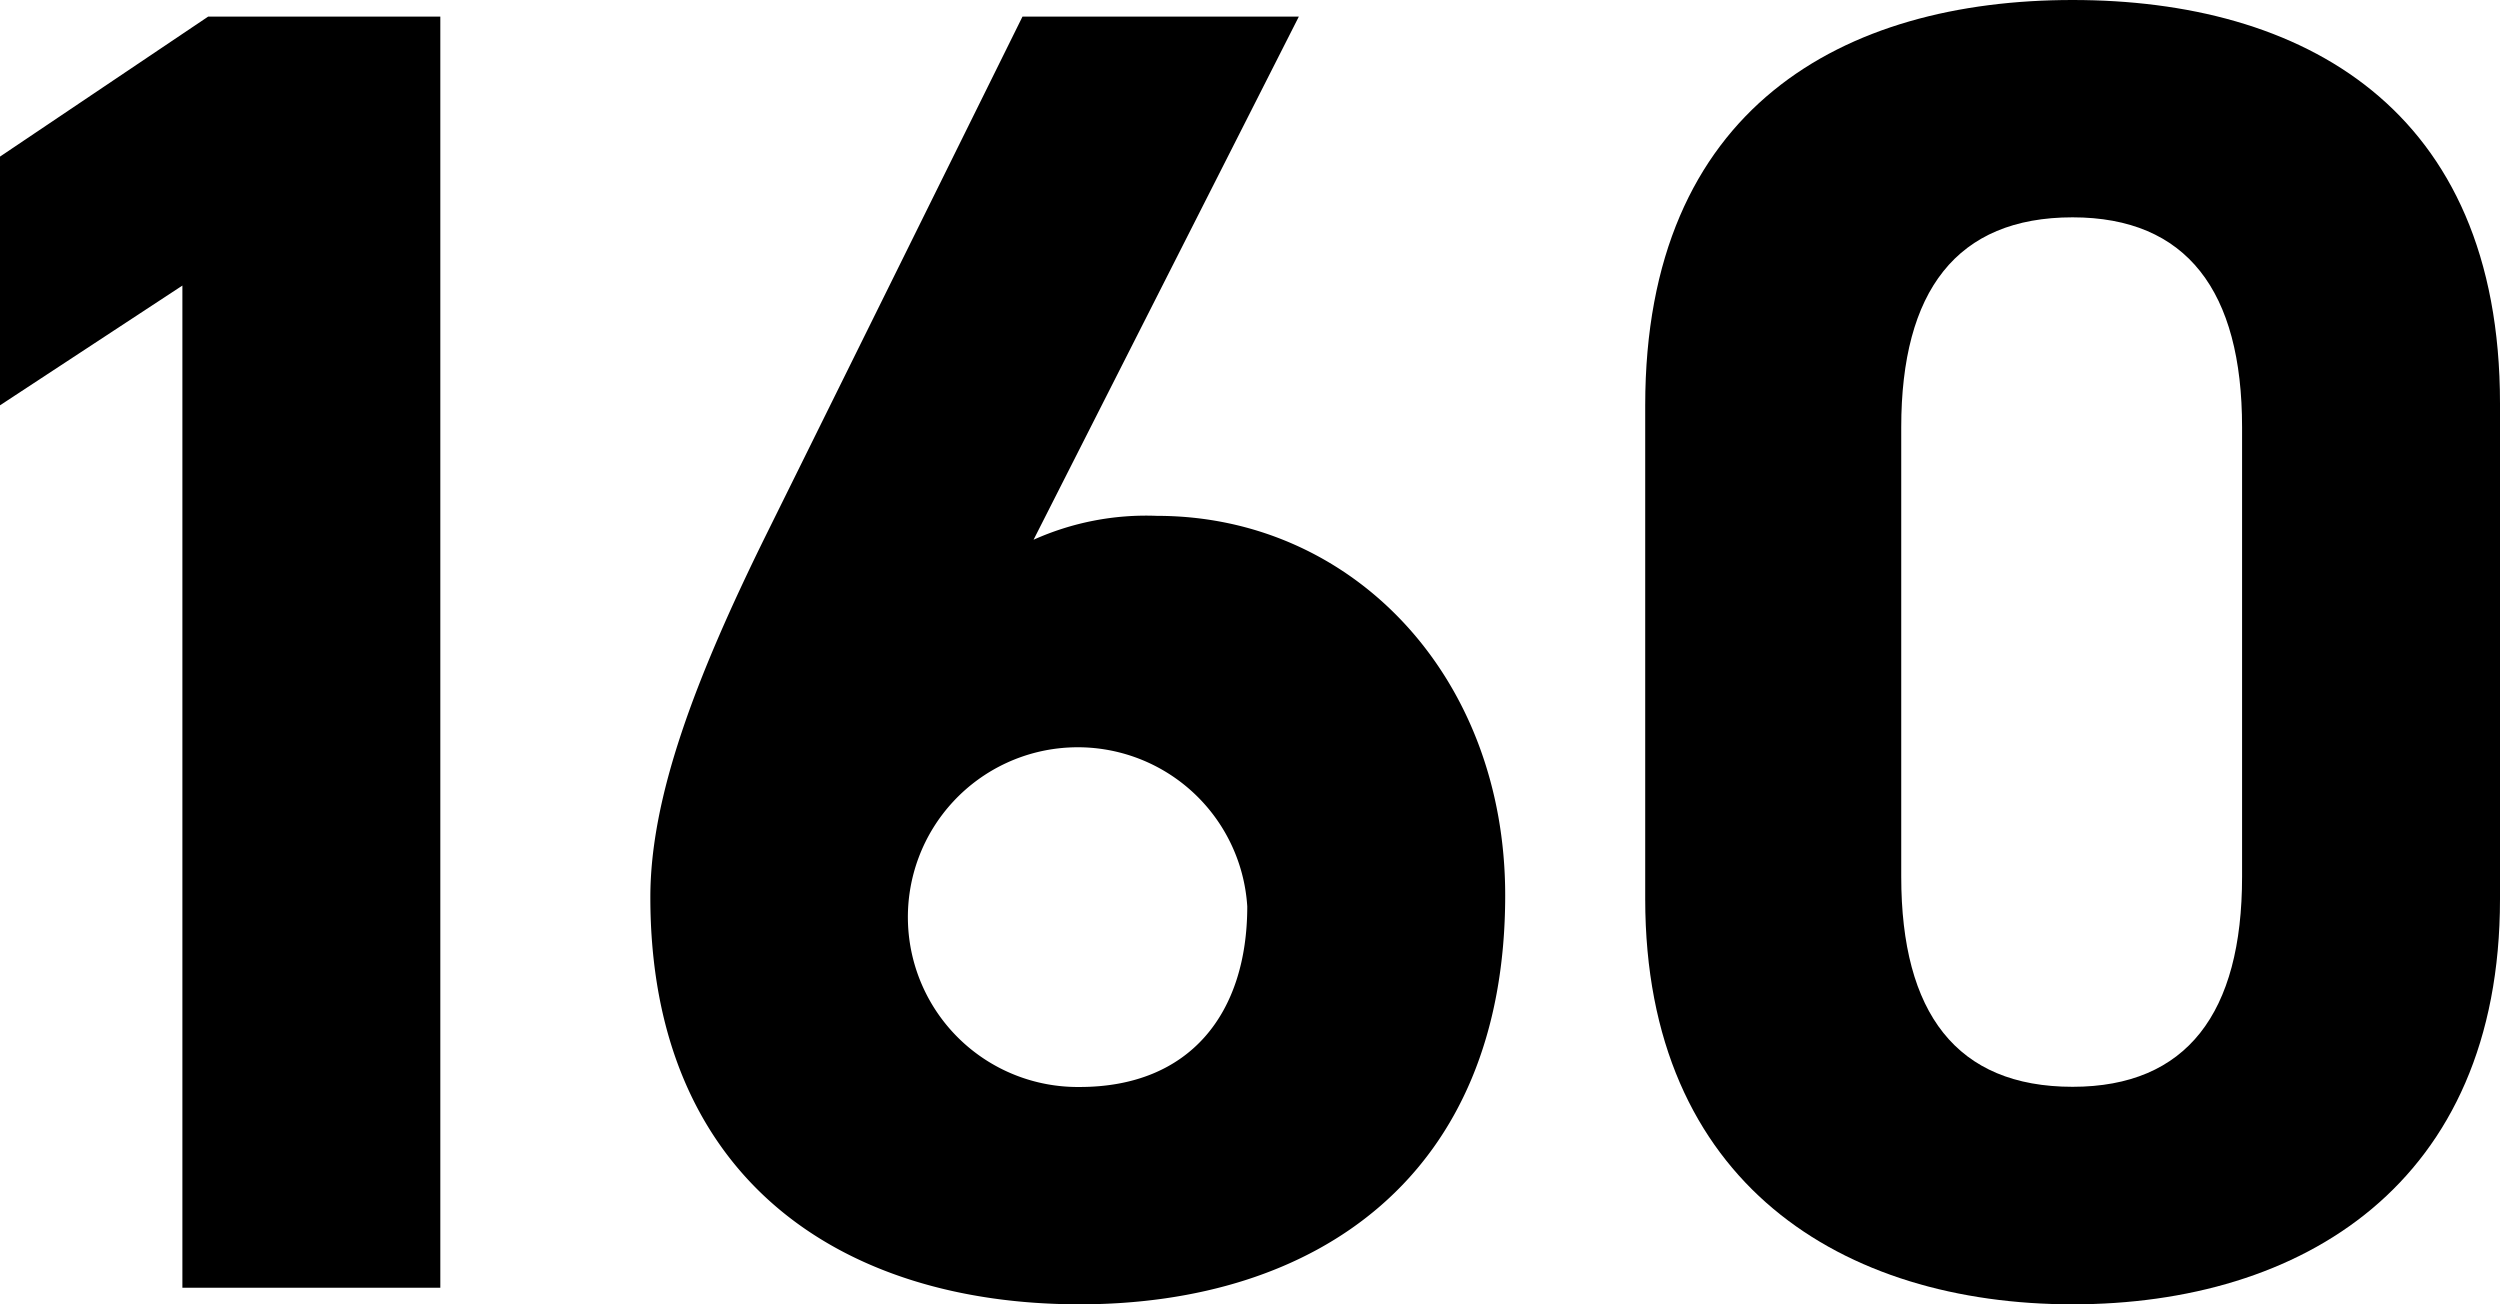
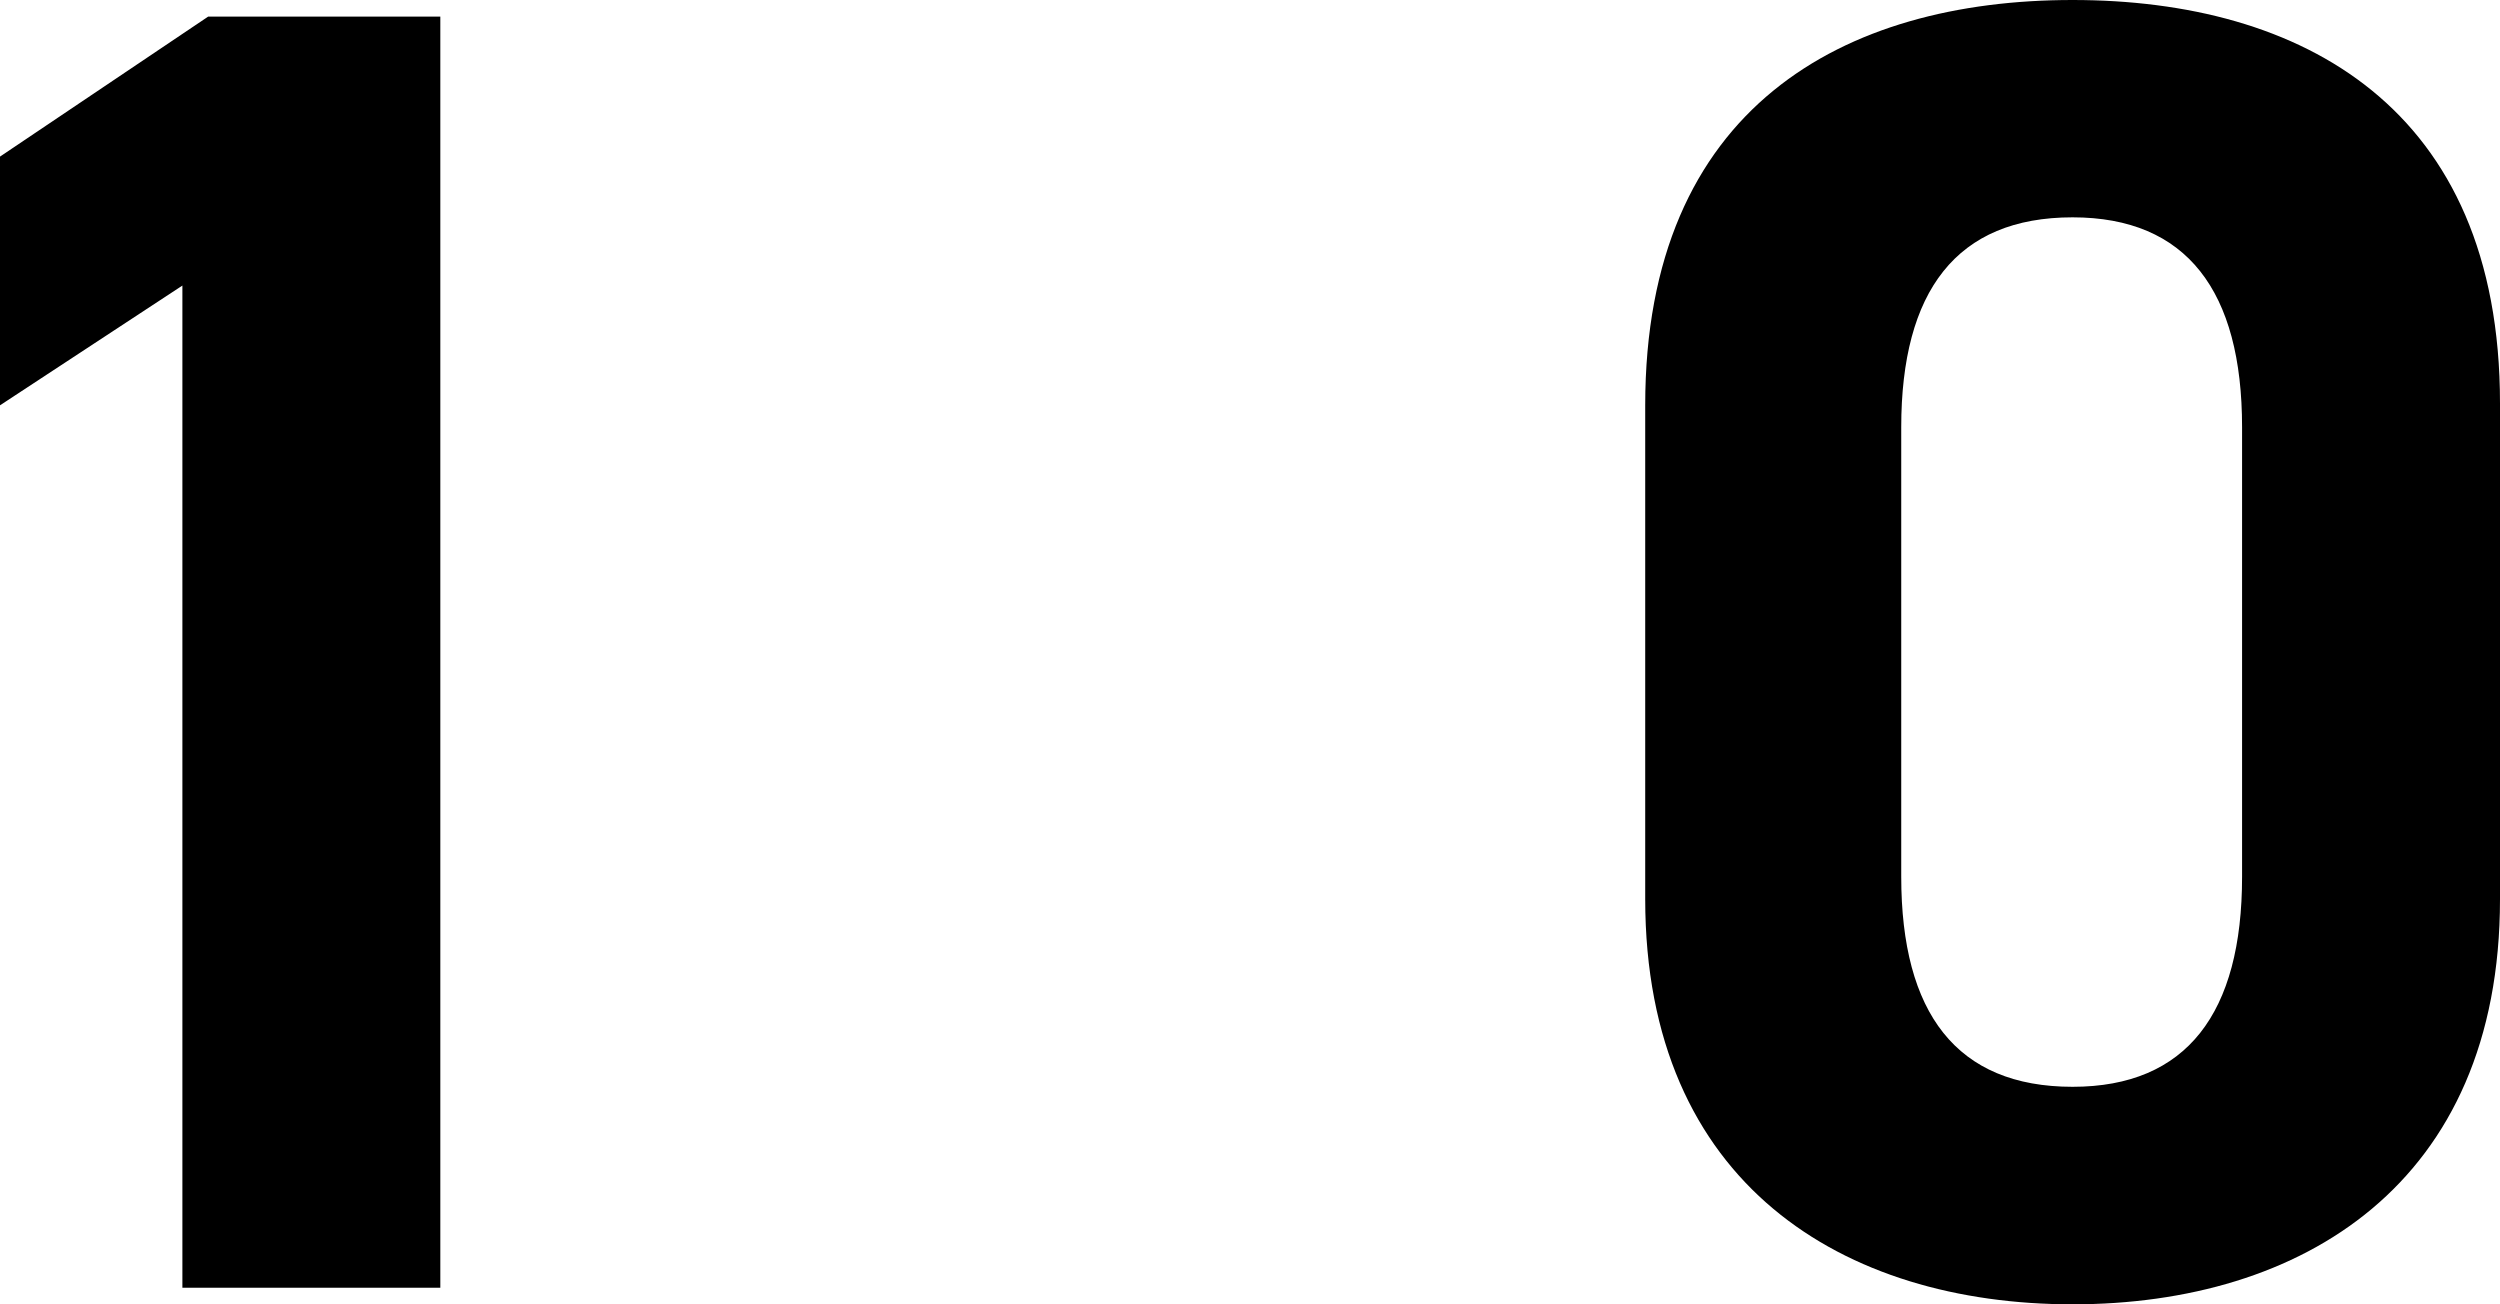
<svg xmlns="http://www.w3.org/2000/svg" width="40.709" height="21.239" viewBox="0 0 40.709 21.239">
  <g id="_160" data-name=" 160" transform="translate(-49.398 -440.823)" style="isolation: isolate">
    <g id="グループ_1084" data-name="グループ 1084" style="isolation: isolate">
      <path id="パス_12317" data-name="パス 12317" d="M56.568,461.792h-4.2V445.473l-2.97,1.95v-4.05l3.39-2.28h3.78Z" />
    </g>
    <g id="グループ_1085" data-name="グループ 1085" style="isolation: isolate">
-       <path id="パス_12318" data-name="パス 12318" d="M66.228,449.612a4.473,4.473,0,0,1,2.01-.389c3.179,0,5.67,2.609,5.67,6.179,0,4.59-3.09,6.66-6.93,6.66-3.87,0-6.99-2.039-6.99-6.629,0-1.62.72-3.54,1.89-5.91l4.17-8.43h4.5Zm.75,8.911c1.8,0,2.73-1.2,2.73-2.941a2.766,2.766,0,1,0-2.73,2.941Z" />
      <path id="パス_12319" data-name="パス 12319" d="M90.107,455.462c0,4.65-3.24,6.6-6.96,6.6s-6.959-1.95-6.959-6.6v-8.039c0-4.86,3.24-6.6,6.959-6.6s6.96,1.74,6.96,6.57Zm-6.96-11.1c-1.889,0-2.79,1.2-2.79,3.42V455.1c0,2.219.9,3.42,2.79,3.42,1.86,0,2.76-1.2,2.76-3.42v-7.321C85.907,445.563,85.007,444.362,83.147,444.362Z" />
    </g>
  </g>
</svg>